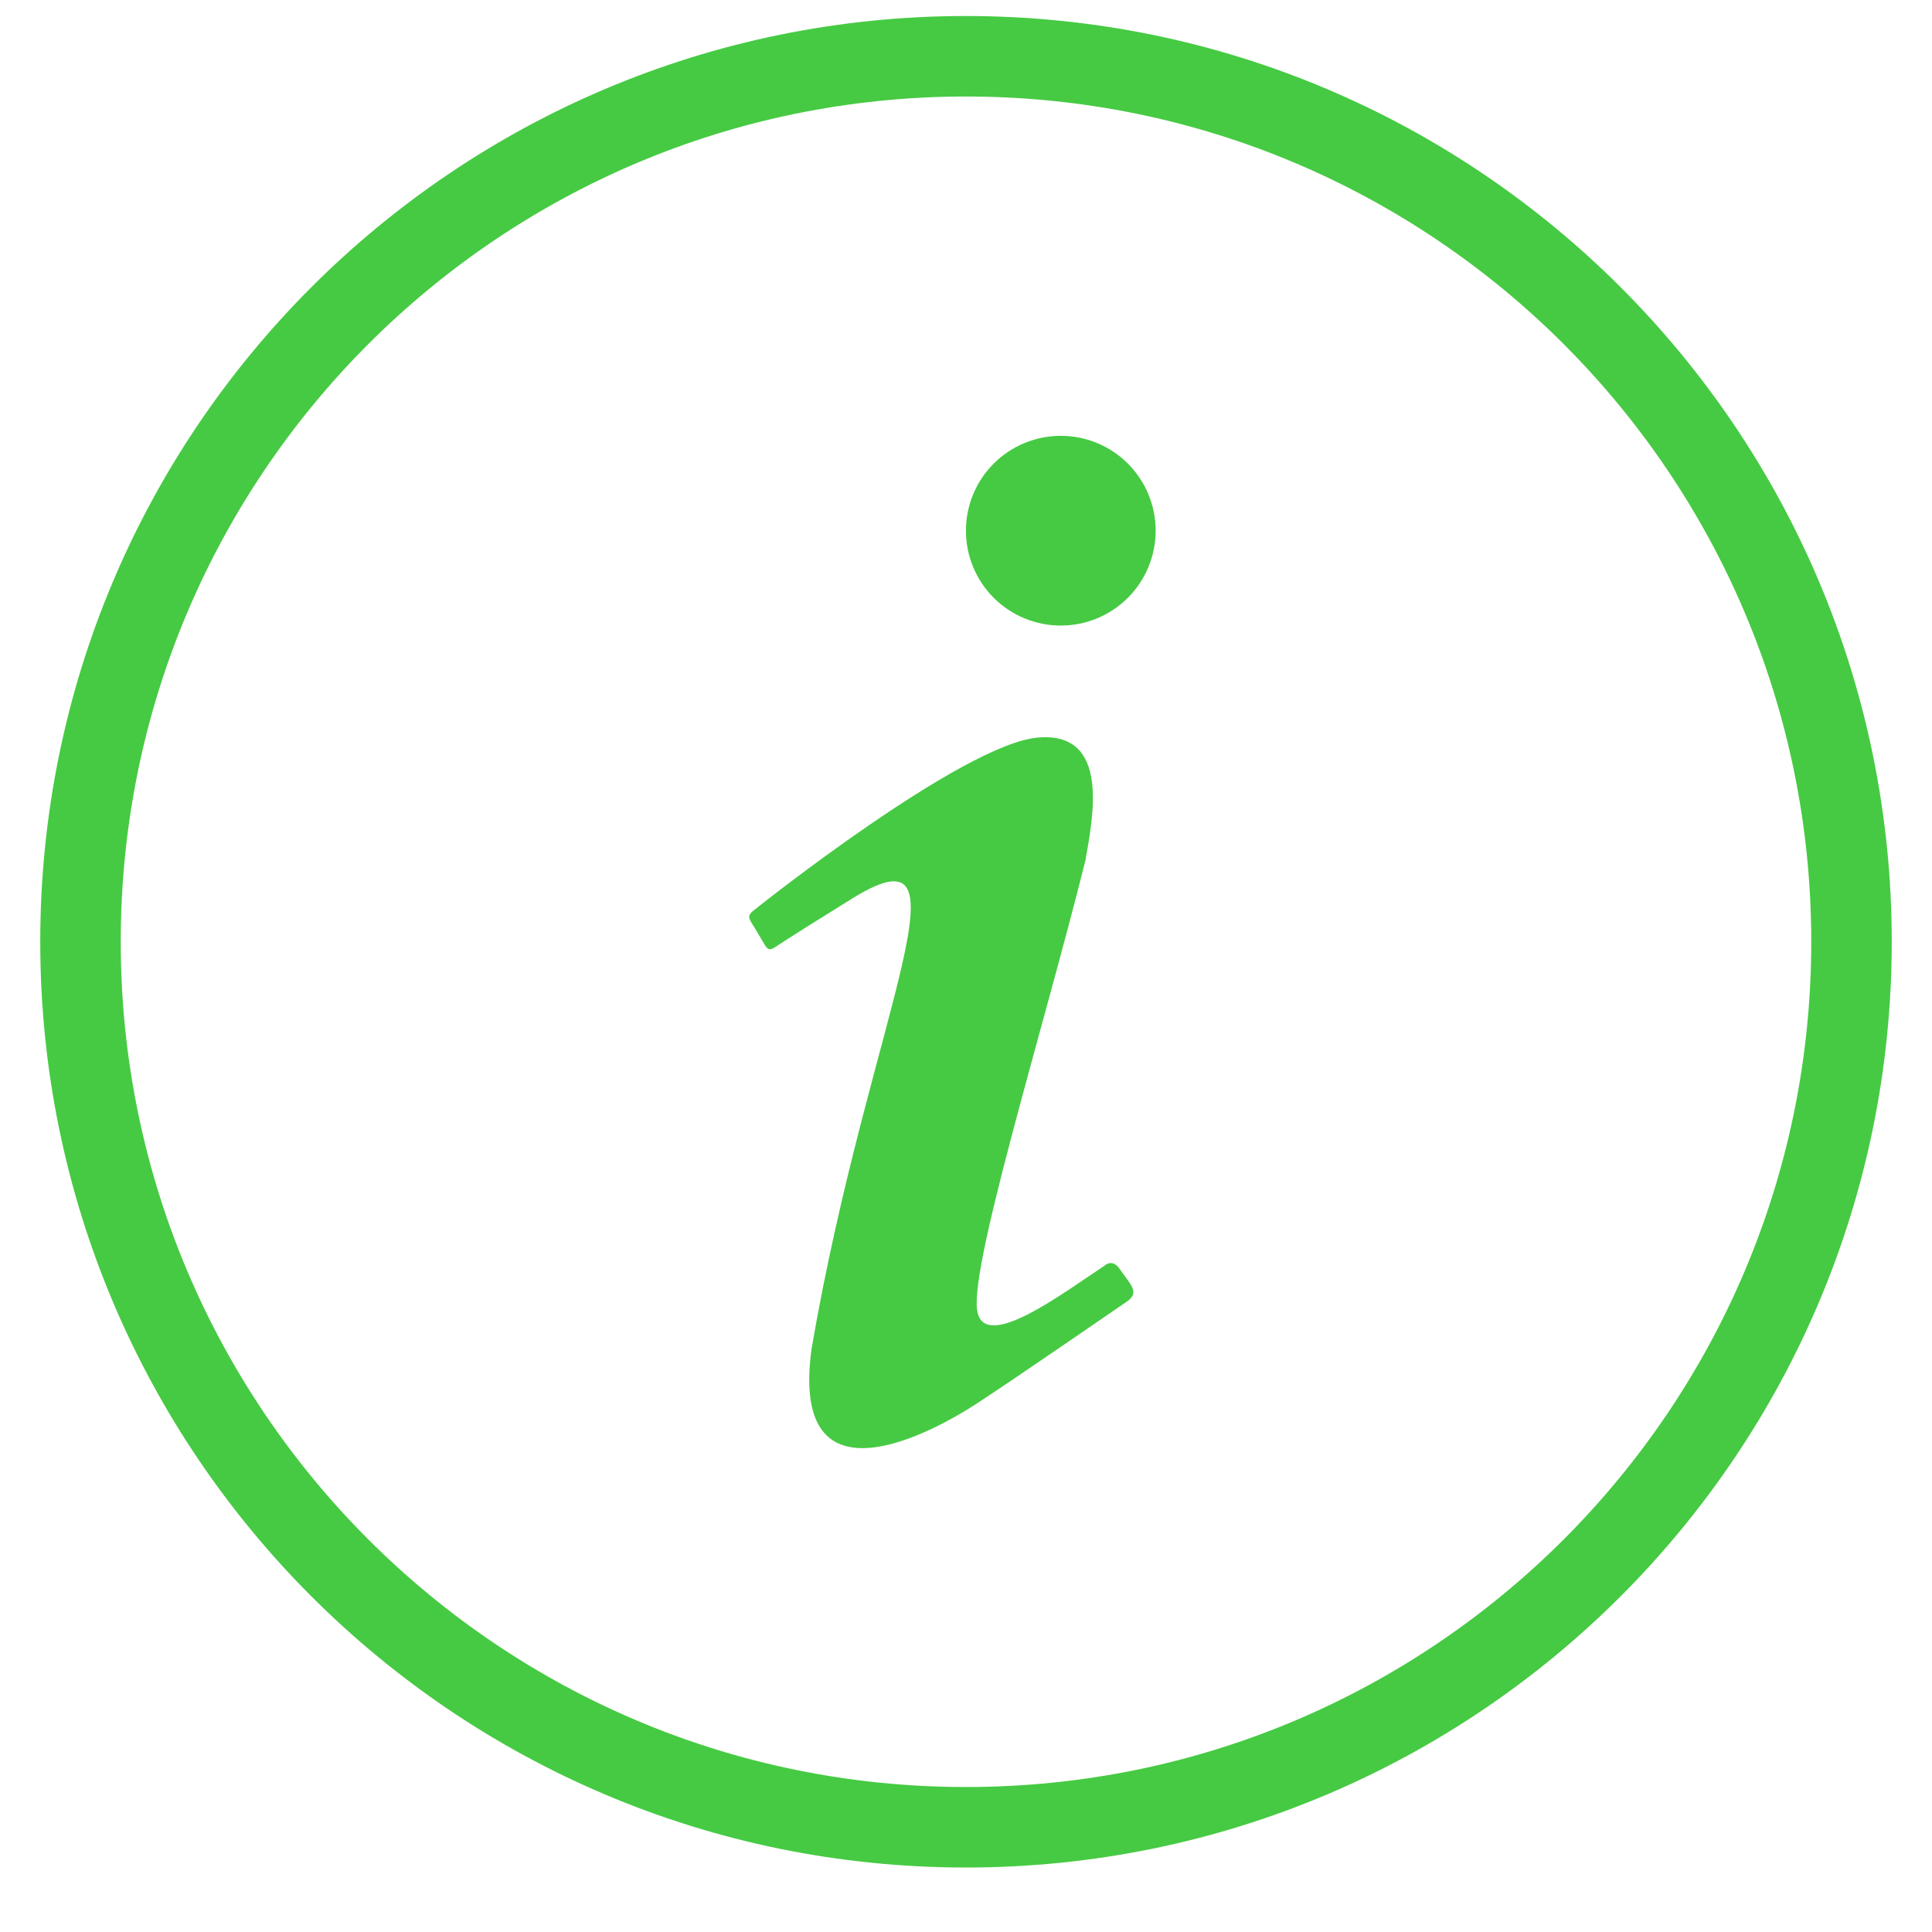
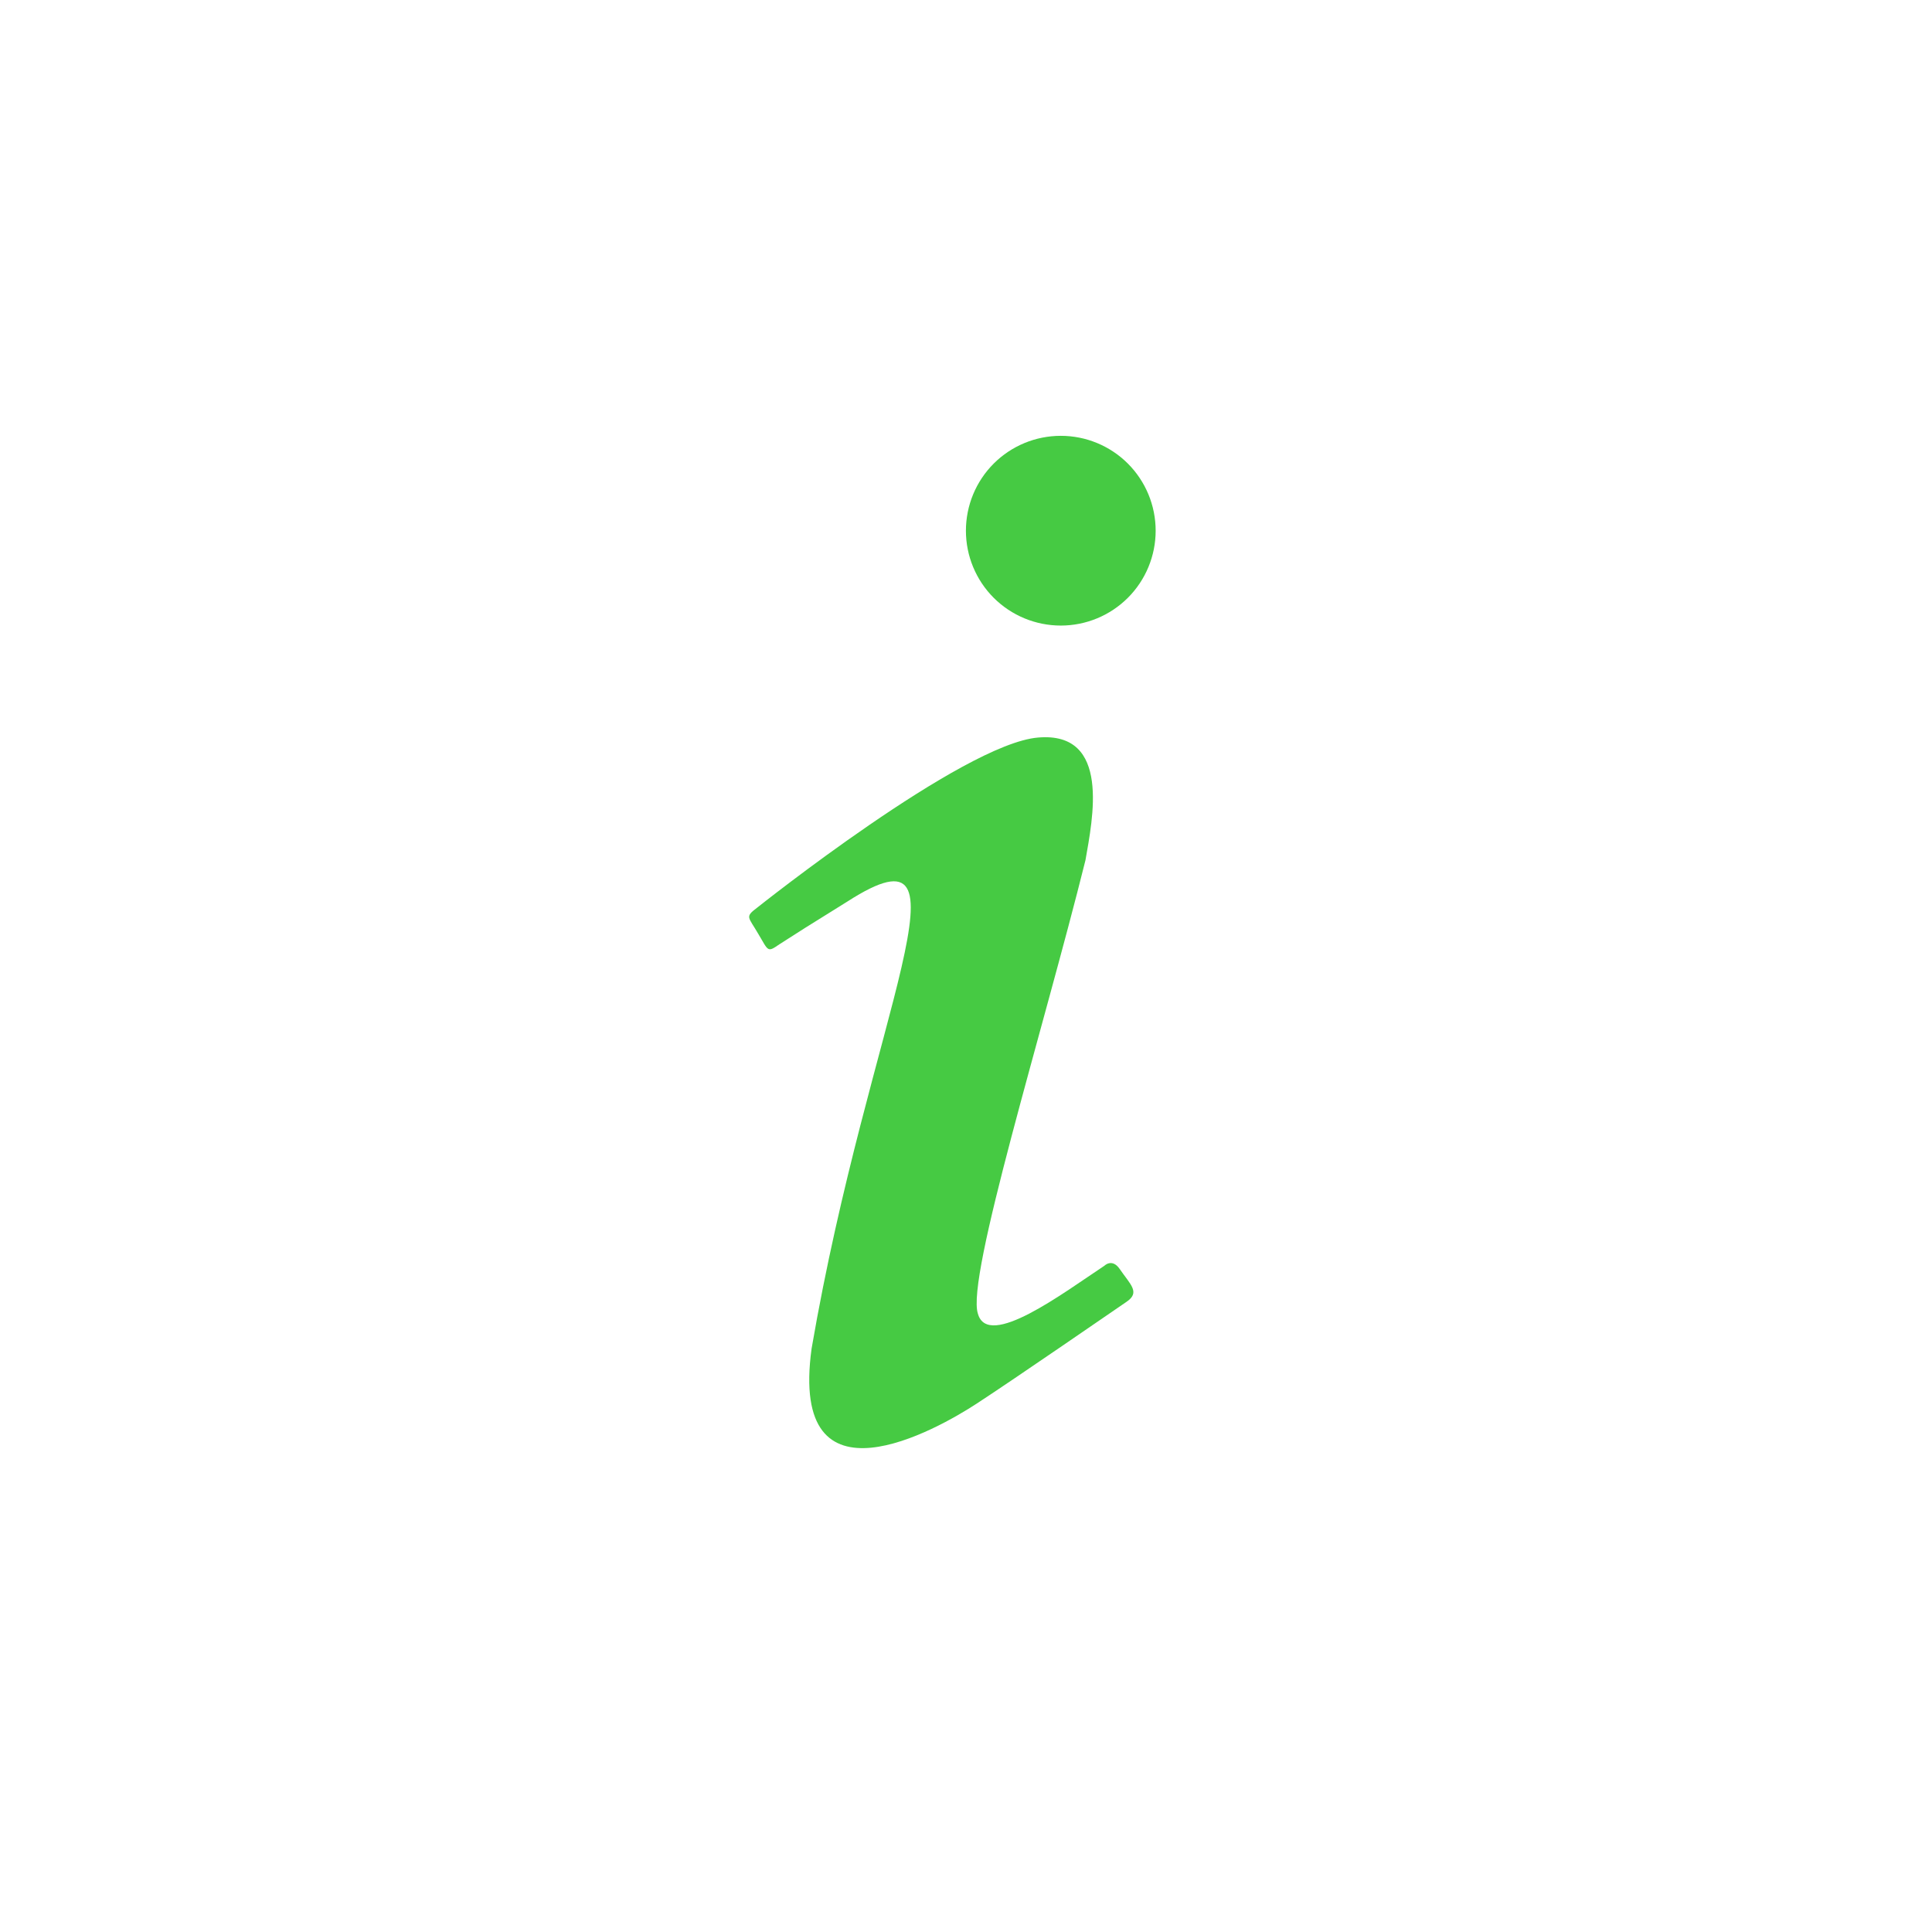
<svg xmlns="http://www.w3.org/2000/svg" width="24" height="24" viewBox="0 0 24 24" fill="none">
-   <path d="M12 22.699C18.075 22.699 23 17.774 23 11.699C23 5.624 18.075 0.699 12 0.699C5.925 0.699 1 5.624 1 11.699C1 17.774 5.925 22.699 12 22.699Z" stroke="#46CA43" />
  <path d="M13.178 5.414C12.865 5.414 12.565 5.538 12.344 5.759C12.123 5.98 11.999 6.28 11.999 6.593C11.999 6.905 12.123 7.205 12.344 7.426C12.565 7.647 12.865 7.771 13.178 7.771C13.49 7.771 13.79 7.647 14.011 7.426C14.232 7.205 14.356 6.905 14.356 6.593C14.356 6.28 14.232 5.98 14.011 5.759C13.79 5.538 13.49 5.414 13.178 5.414ZM12.895 9.162C11.96 9.24 9.406 11.275 9.406 11.275C9.249 11.393 9.296 11.386 9.422 11.605C9.548 11.818 9.532 11.833 9.681 11.731C9.838 11.629 10.098 11.464 10.53 11.197C12.196 10.128 10.797 12.595 10.082 16.752C9.799 18.811 11.653 17.75 12.133 17.436C12.604 17.129 13.869 16.257 13.995 16.171C14.168 16.053 14.042 15.958 13.908 15.762C13.814 15.628 13.72 15.723 13.72 15.723C13.209 16.061 12.274 16.768 12.148 16.32C11.999 15.872 12.958 12.8 13.484 10.686C13.571 10.183 13.806 9.083 12.895 9.162Z" fill="#46CA43" />
</svg>